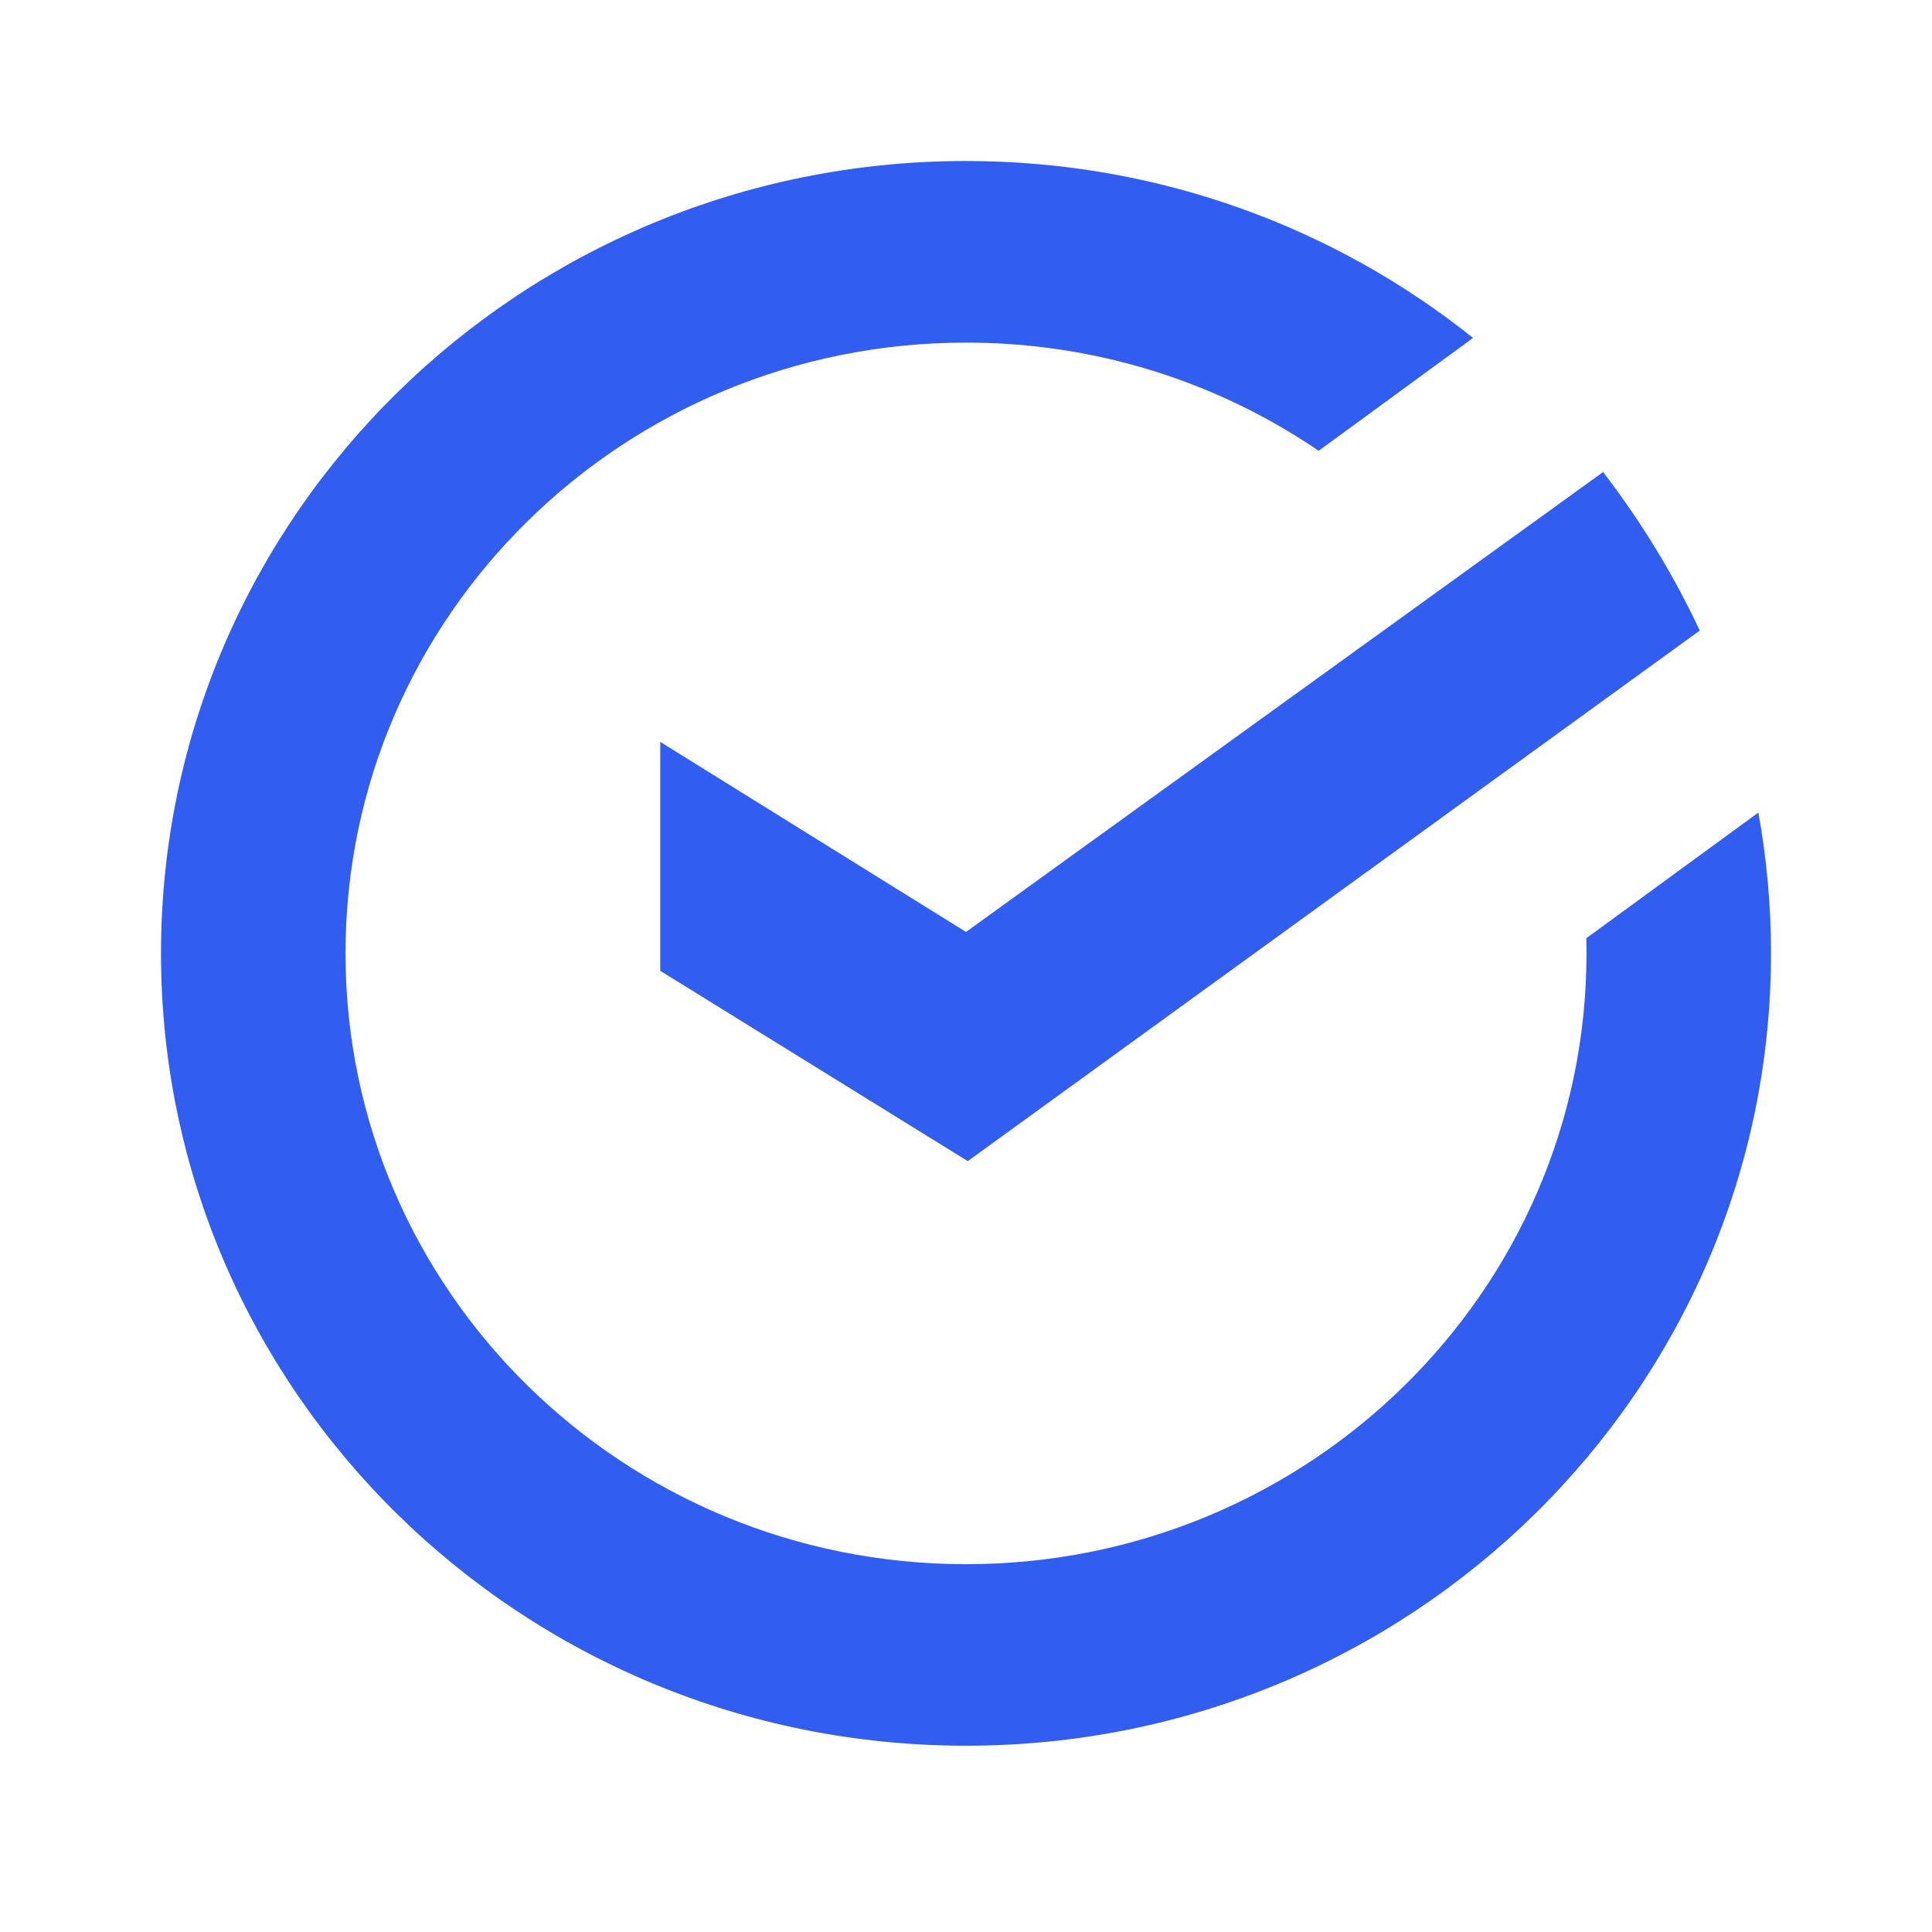
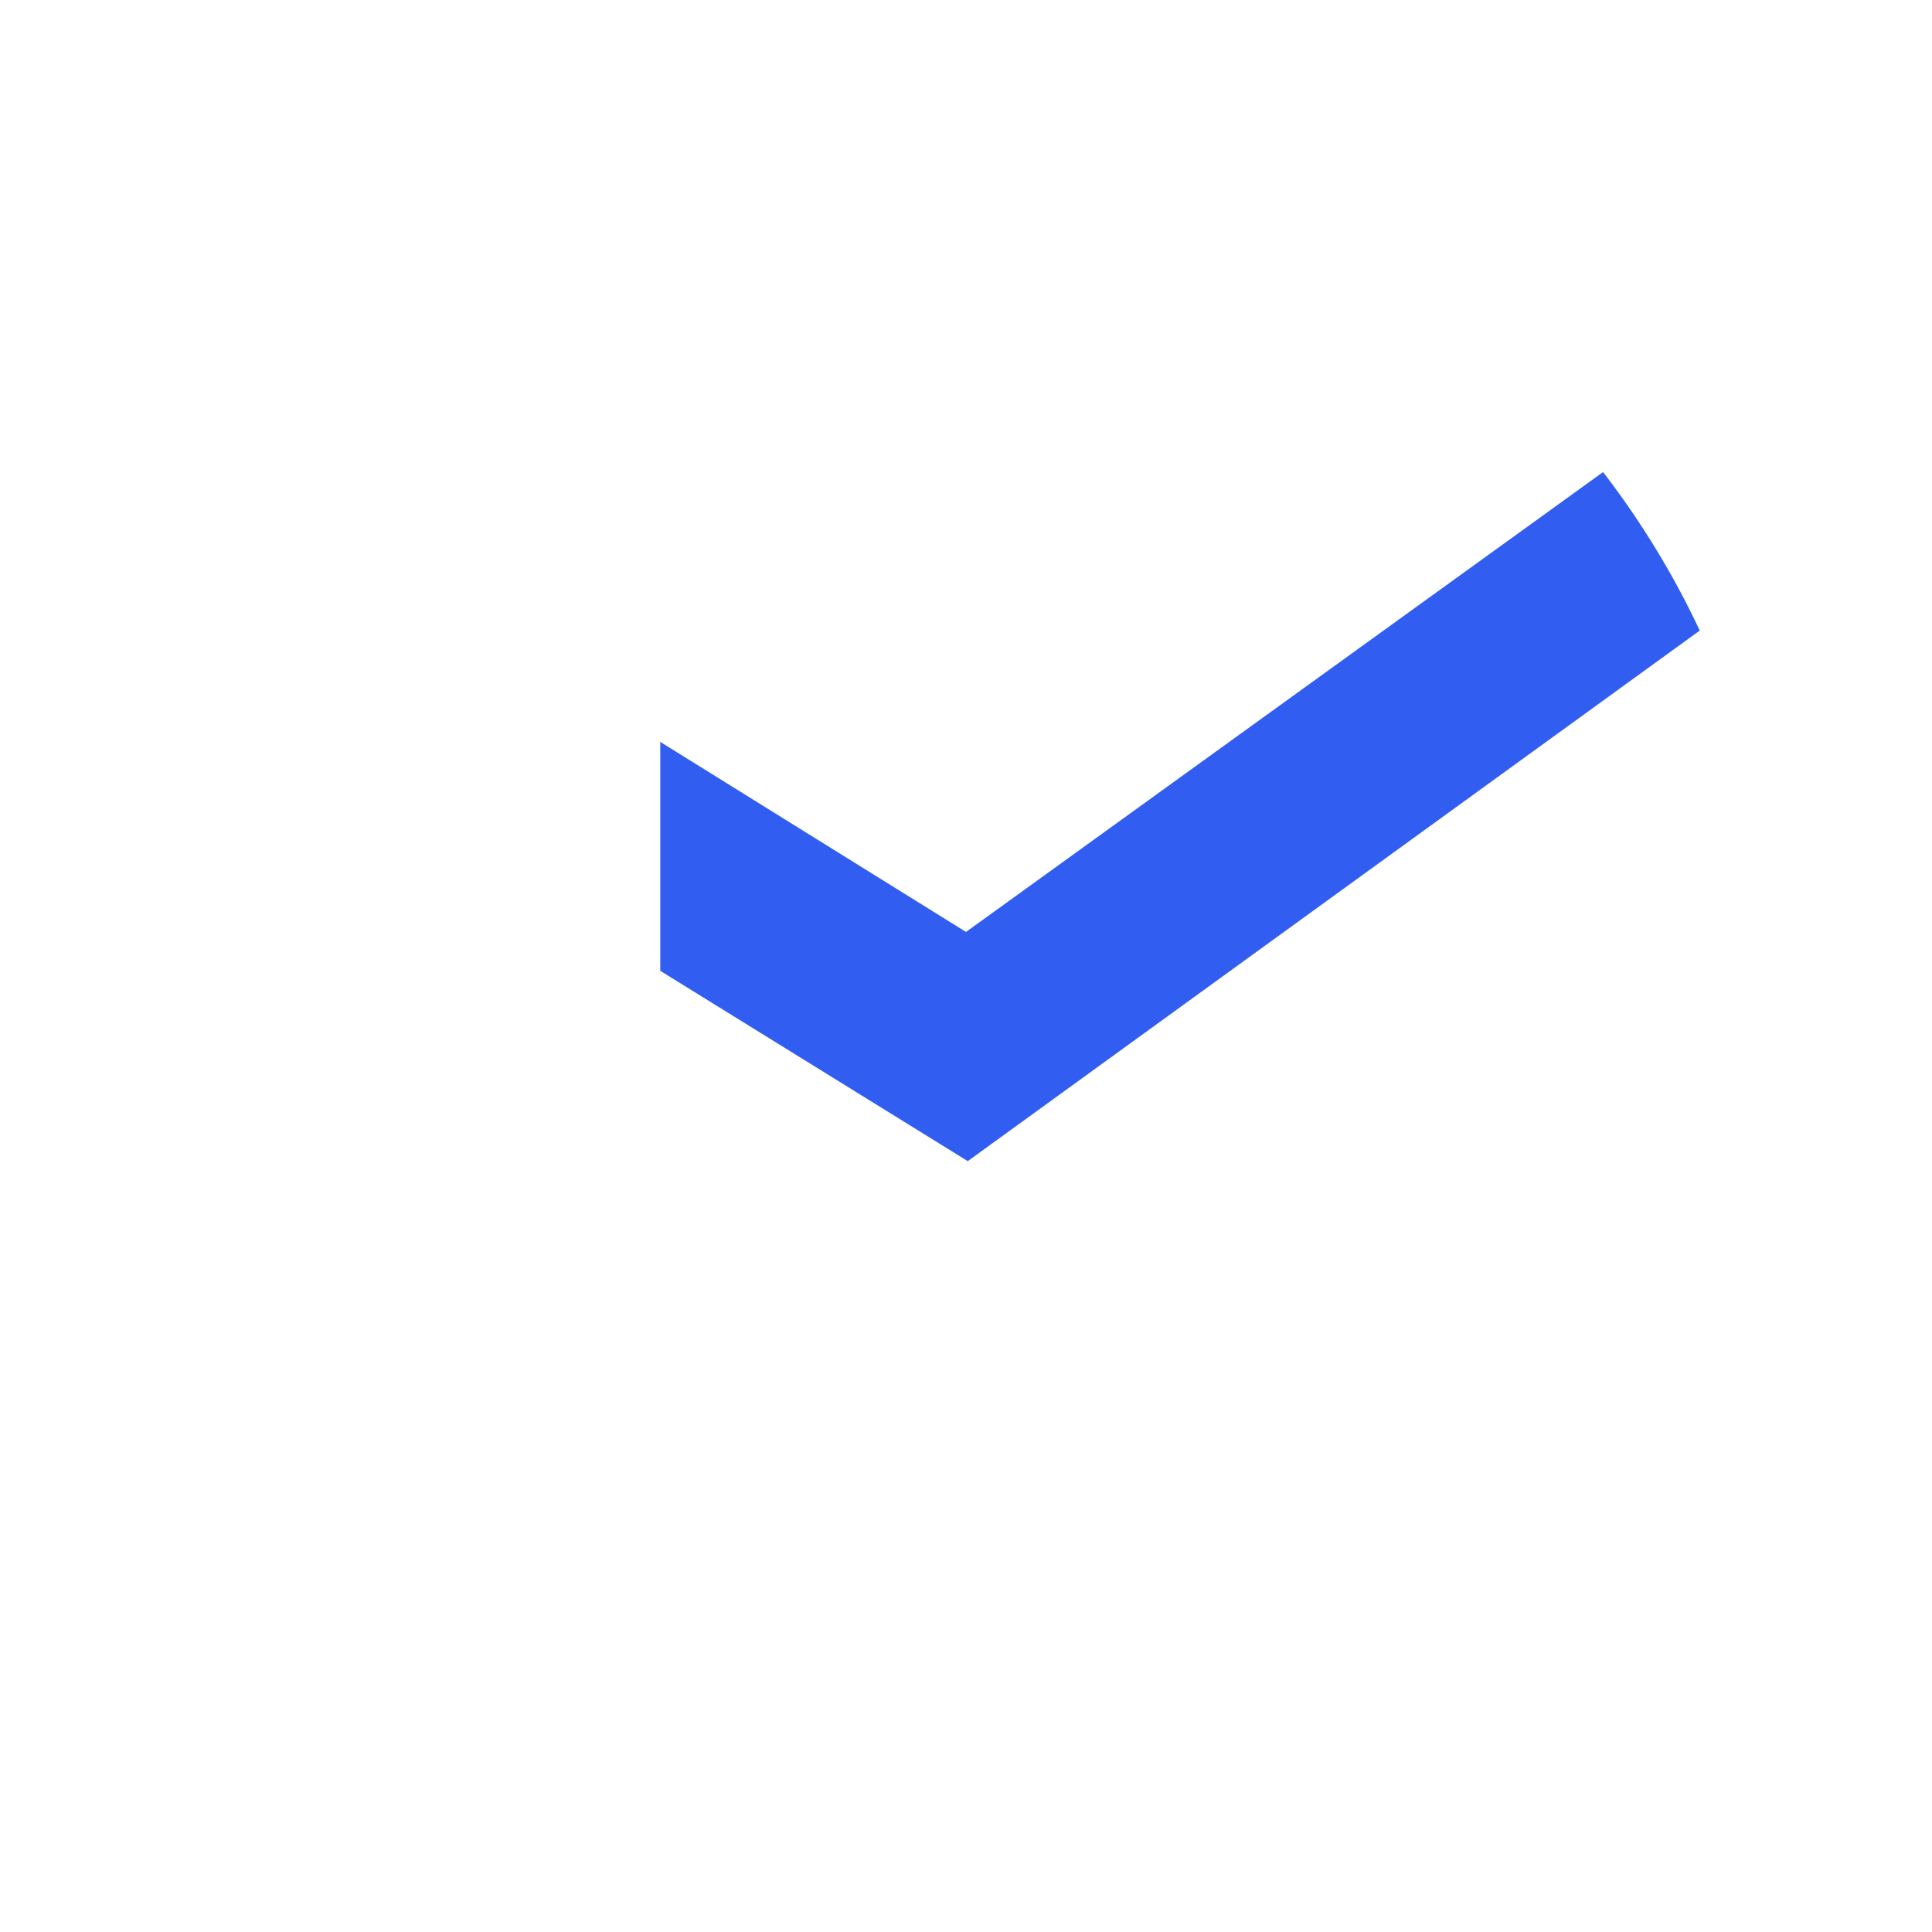
<svg xmlns="http://www.w3.org/2000/svg" width="24" height="24" viewBox="0 0 24 24" fill="none">
-   <path d="M22 11.843C22 17.279 17.523 21.686 12 21.686C6.477 21.686 2 17.279 2 11.843C2 6.407 6.477 2 12 2C14.388 2 16.58 2.824 18.299 4.198L16.381 5.6C15.137 4.752 13.627 4.256 12 4.256C7.743 4.256 4.292 7.653 4.292 11.843C4.292 16.034 7.743 19.431 12 19.431C16.257 19.431 19.708 16.034 19.708 11.843C19.708 11.78 19.707 11.718 19.706 11.655L21.843 10.094C21.946 10.662 22 11.246 22 11.843Z" fill="#315EF1" />
  <path d="M19.914 5.864C20.385 6.476 20.788 7.136 21.115 7.833L12.022 14.424L8.202 12.06V9.216L12 11.577L19.914 5.864Z" fill="#315EF1" />
</svg>